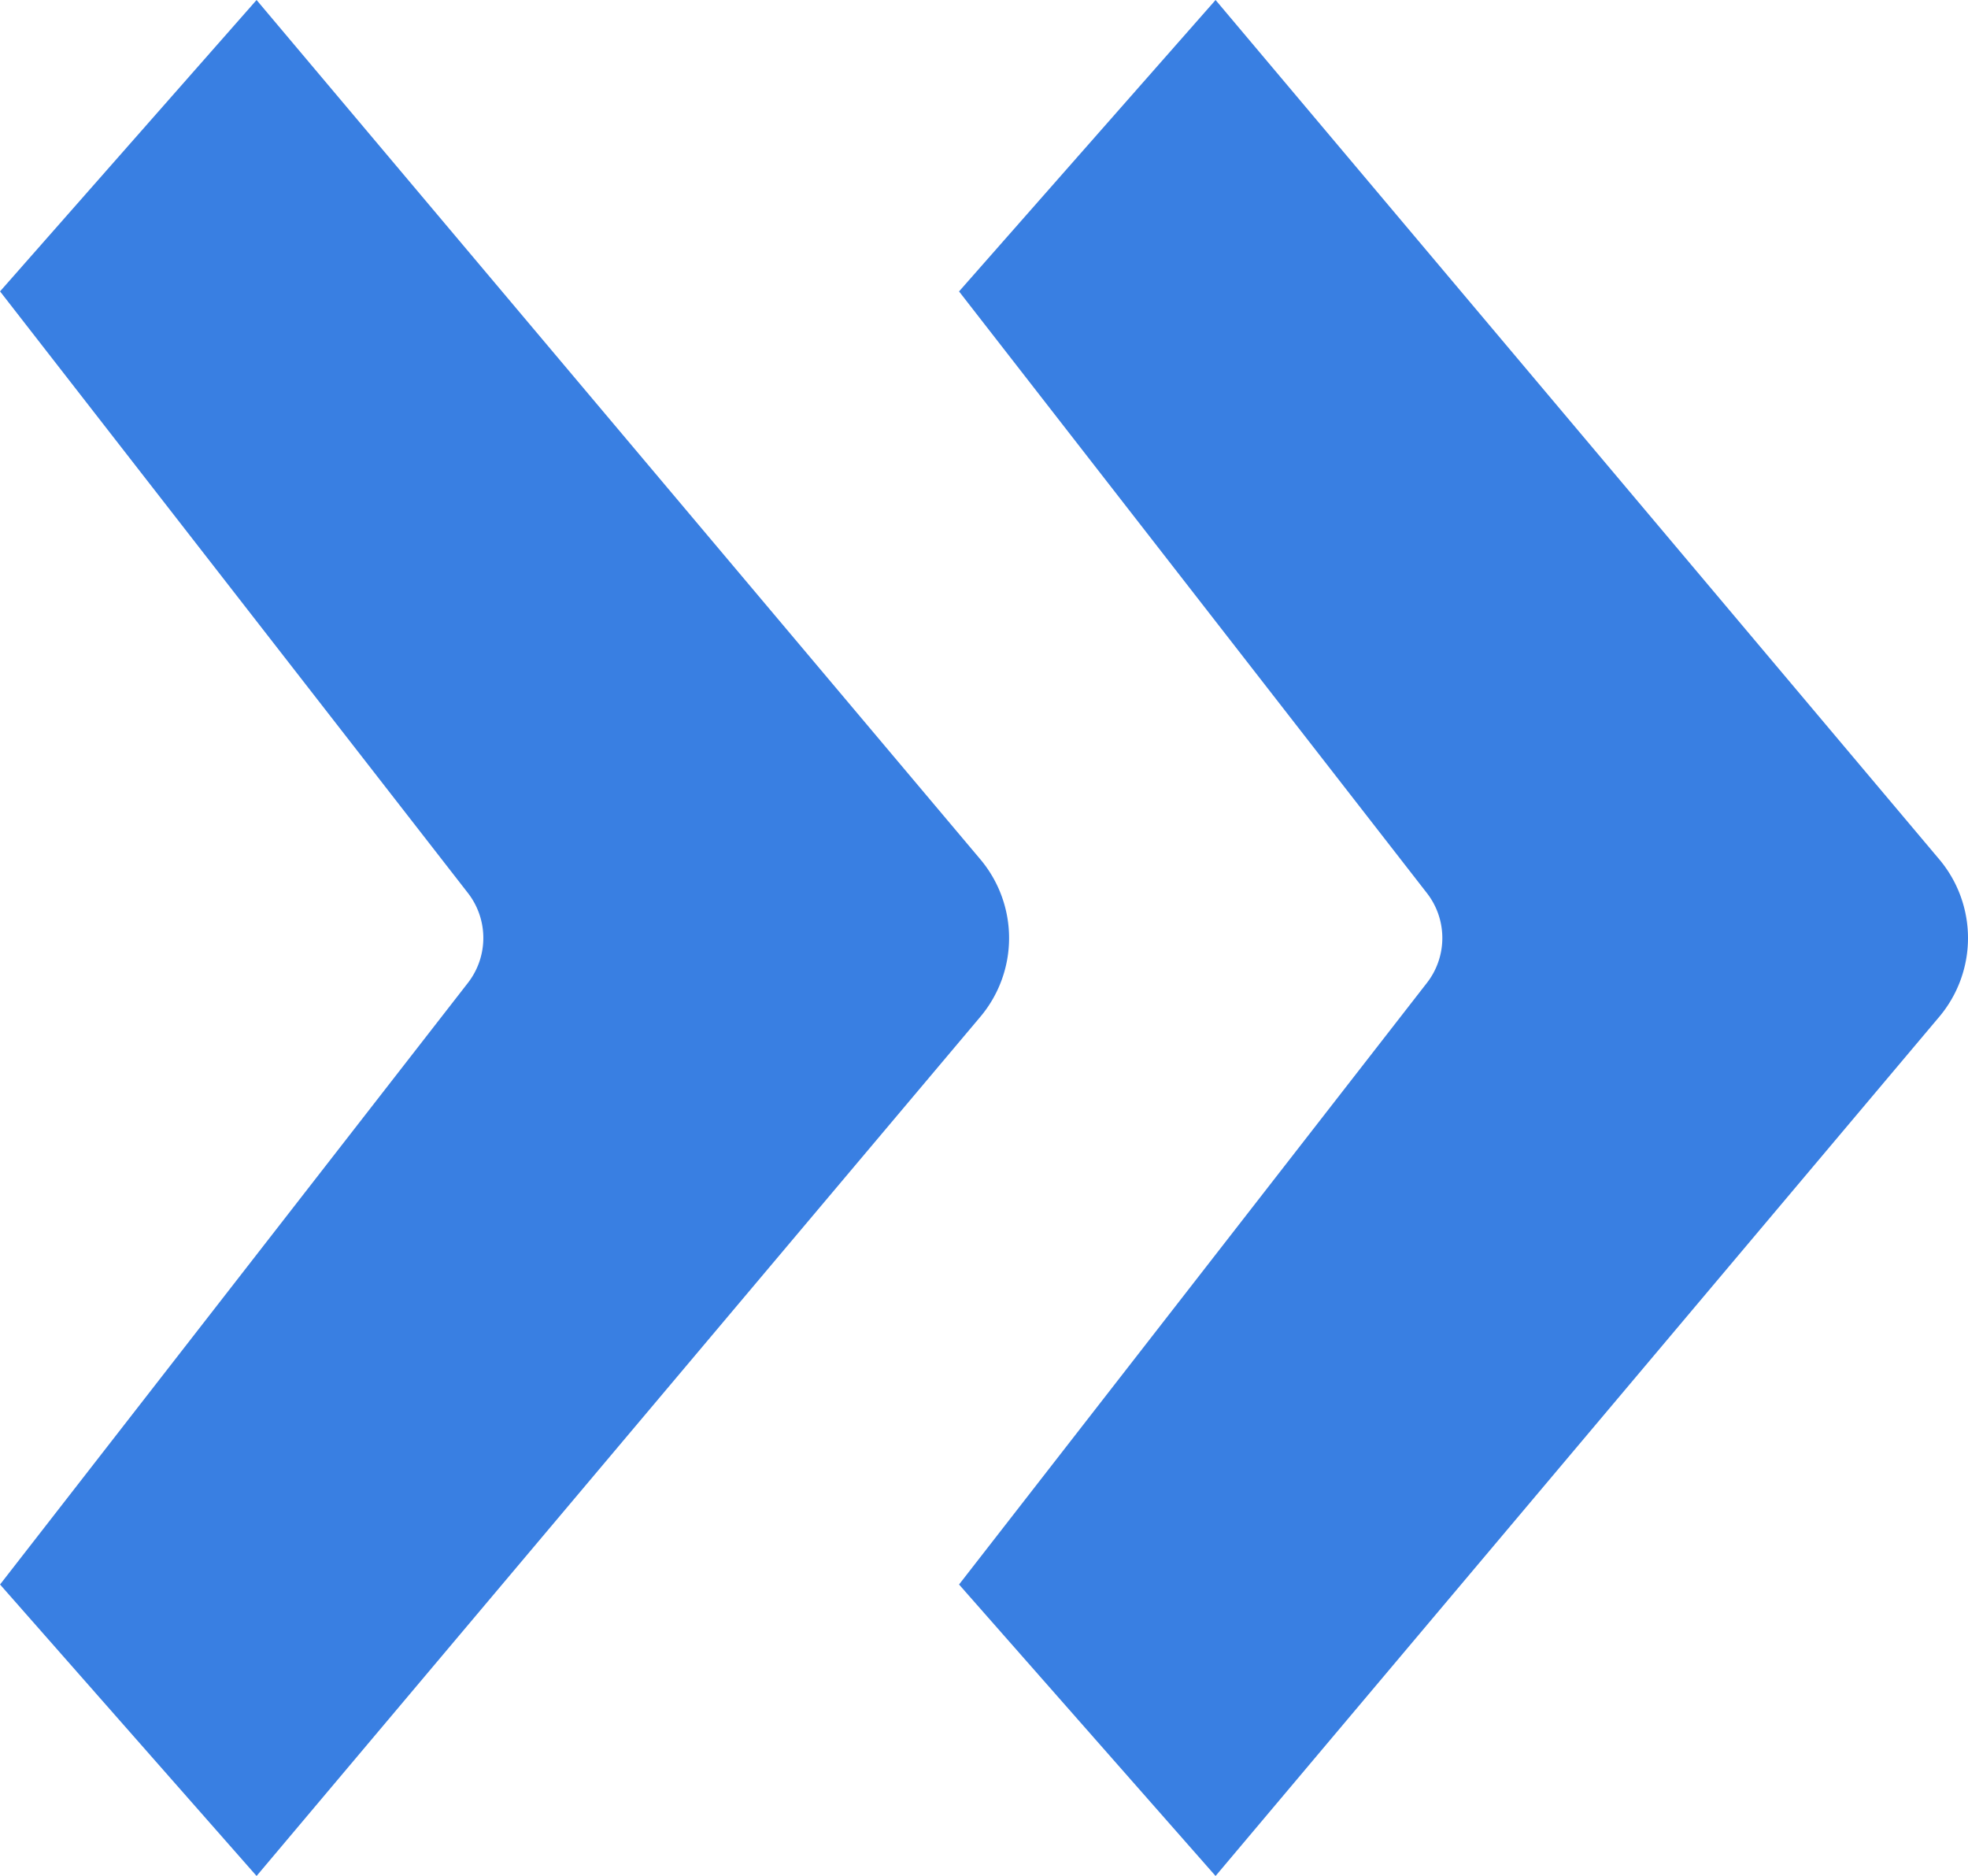
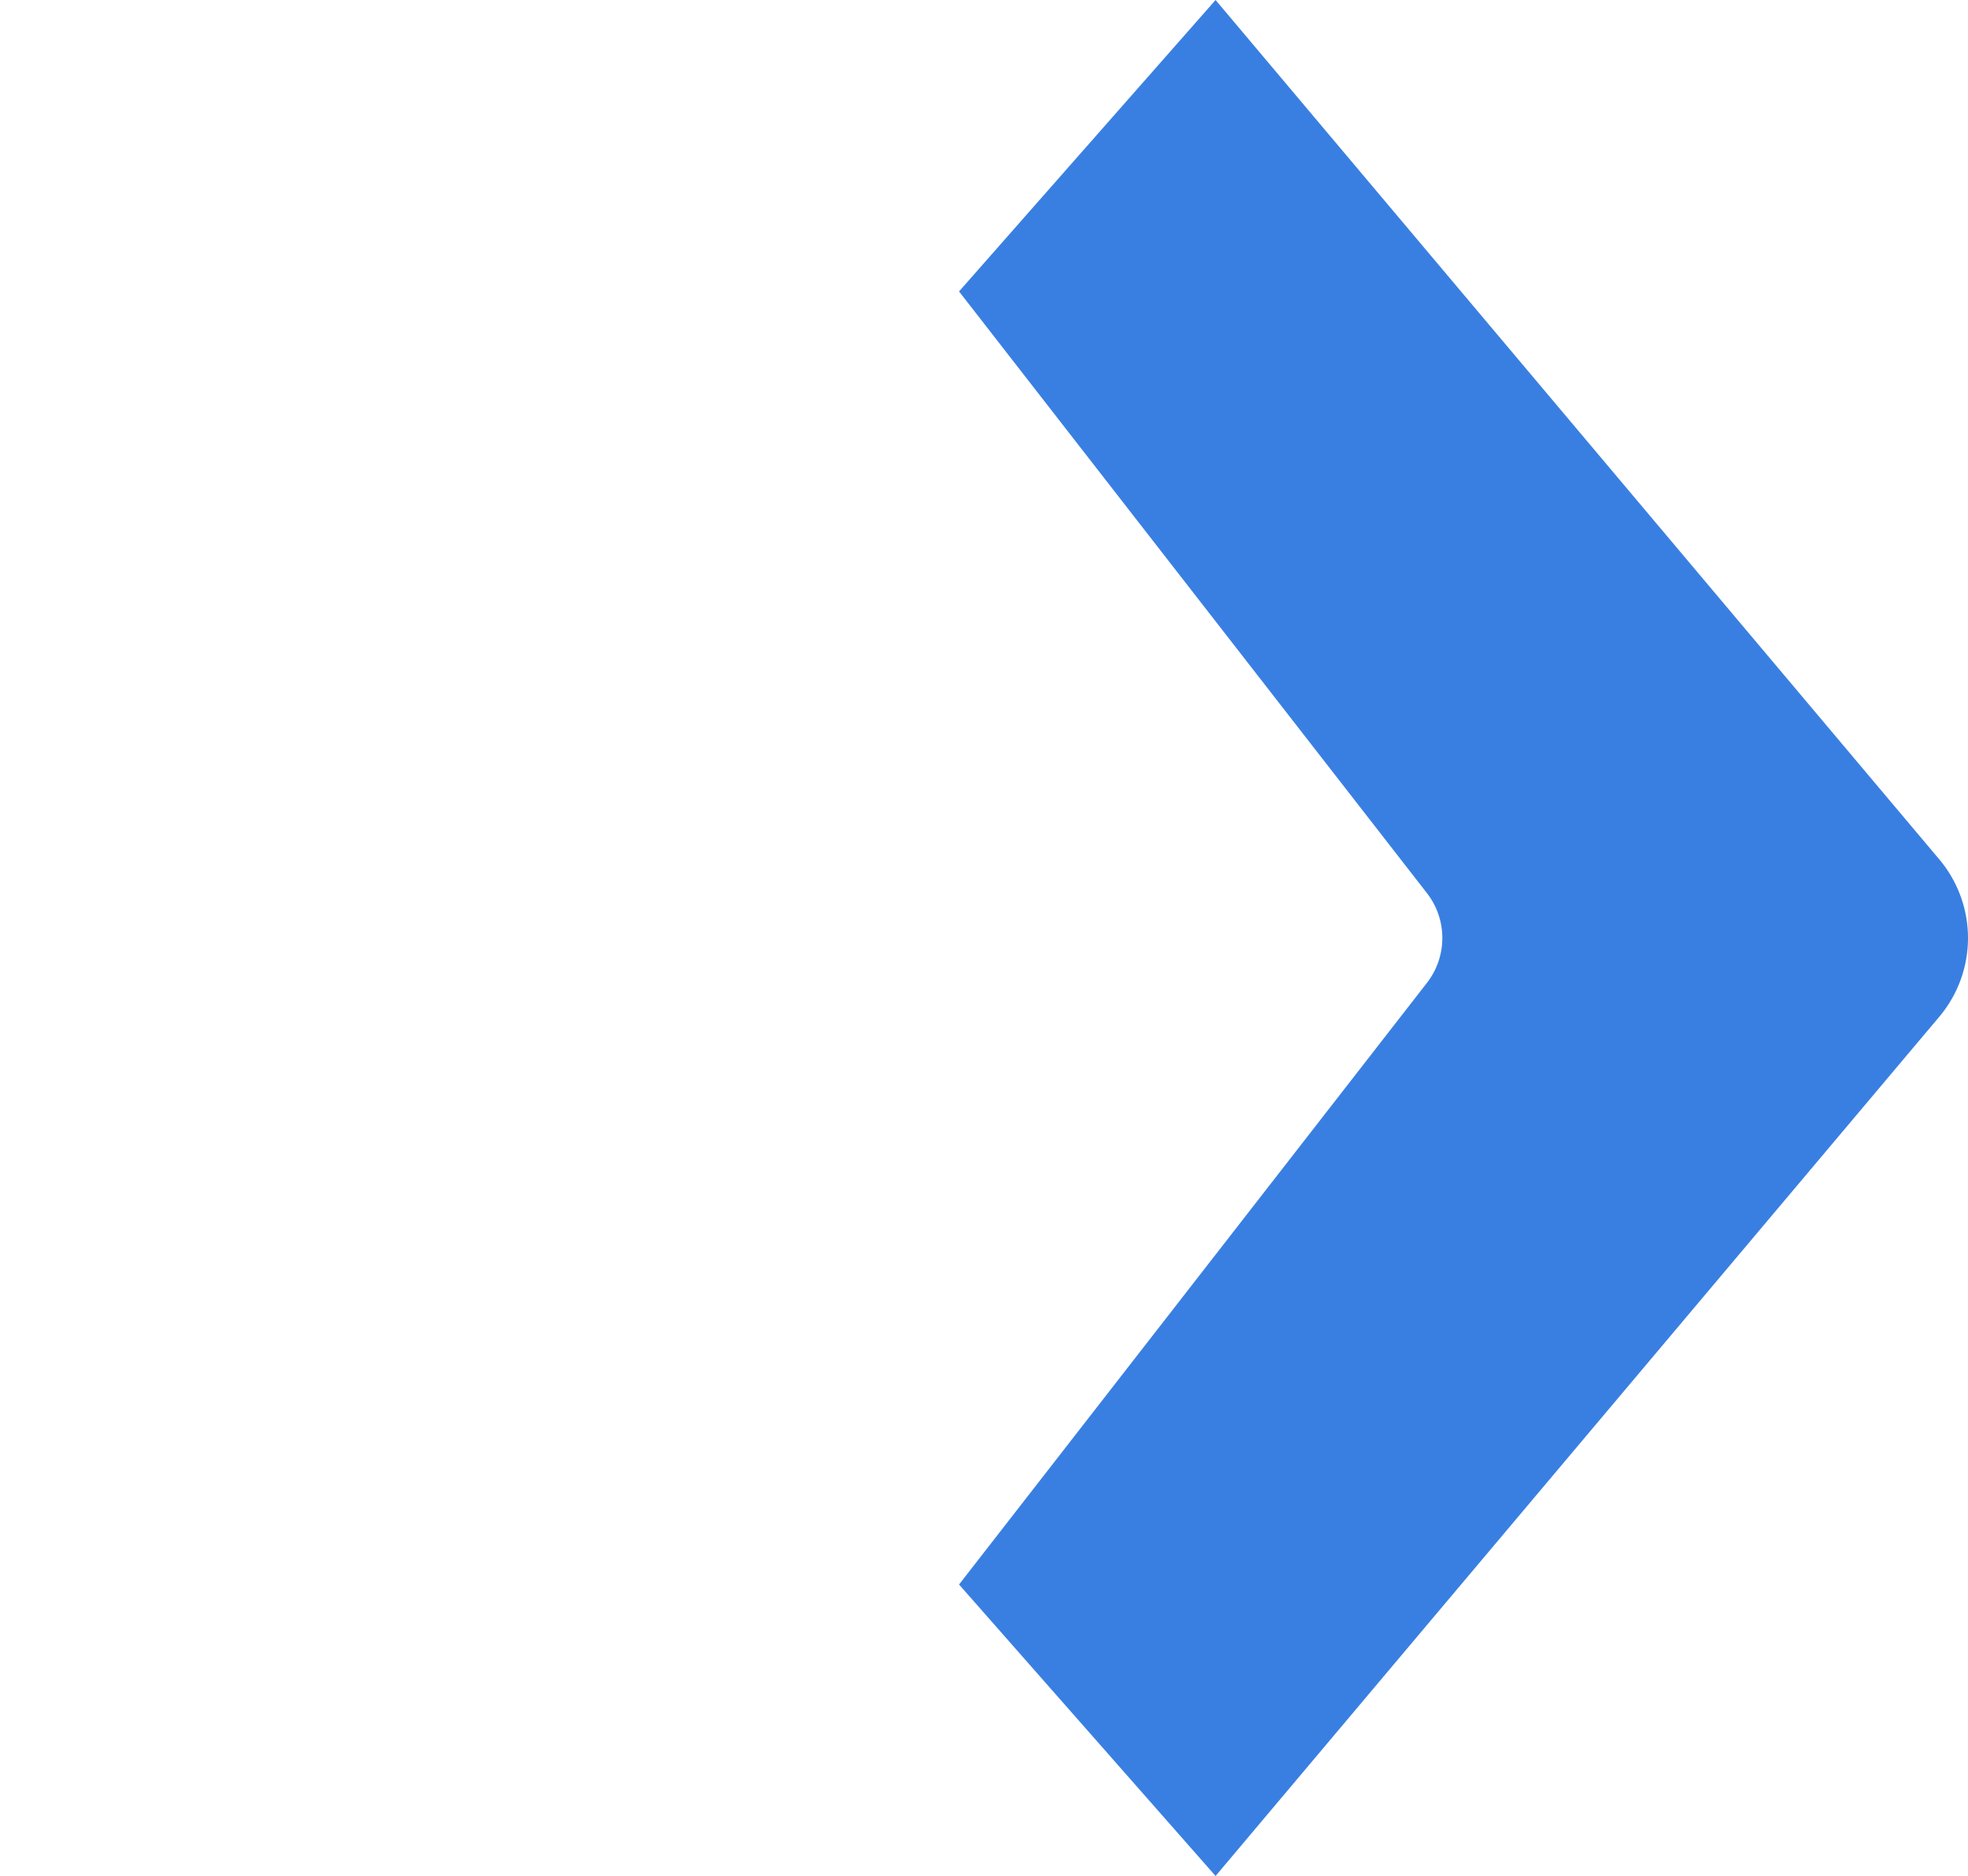
<svg xmlns="http://www.w3.org/2000/svg" width="43.261" height="41.236" viewBox="0 0 43.261 41.236">
  <defs>
    <style>.a{fill:#397fe2;}</style>
  </defs>
  <g transform="translate(-322.232 -95.477)">
-     <path class="a" d="M327.872,95.477l15.911,18.89a2.686,2.686,0,0,1,0,3.459l-15.911,18.887-5.639-6.407,10.284-13.223a1.61,1.61,0,0,0,0-1.978l-10.284-13.223Z" transform="translate(0)" />
    <path class="a" d="M339,95.477l15.909,18.89a2.686,2.686,0,0,1,0,3.459L339,136.713l-5.639-6.407,10.284-13.223a1.607,1.607,0,0,0,0-1.976l-10.284-13.224Z" transform="translate(9.953)" />
  </g>
</svg>